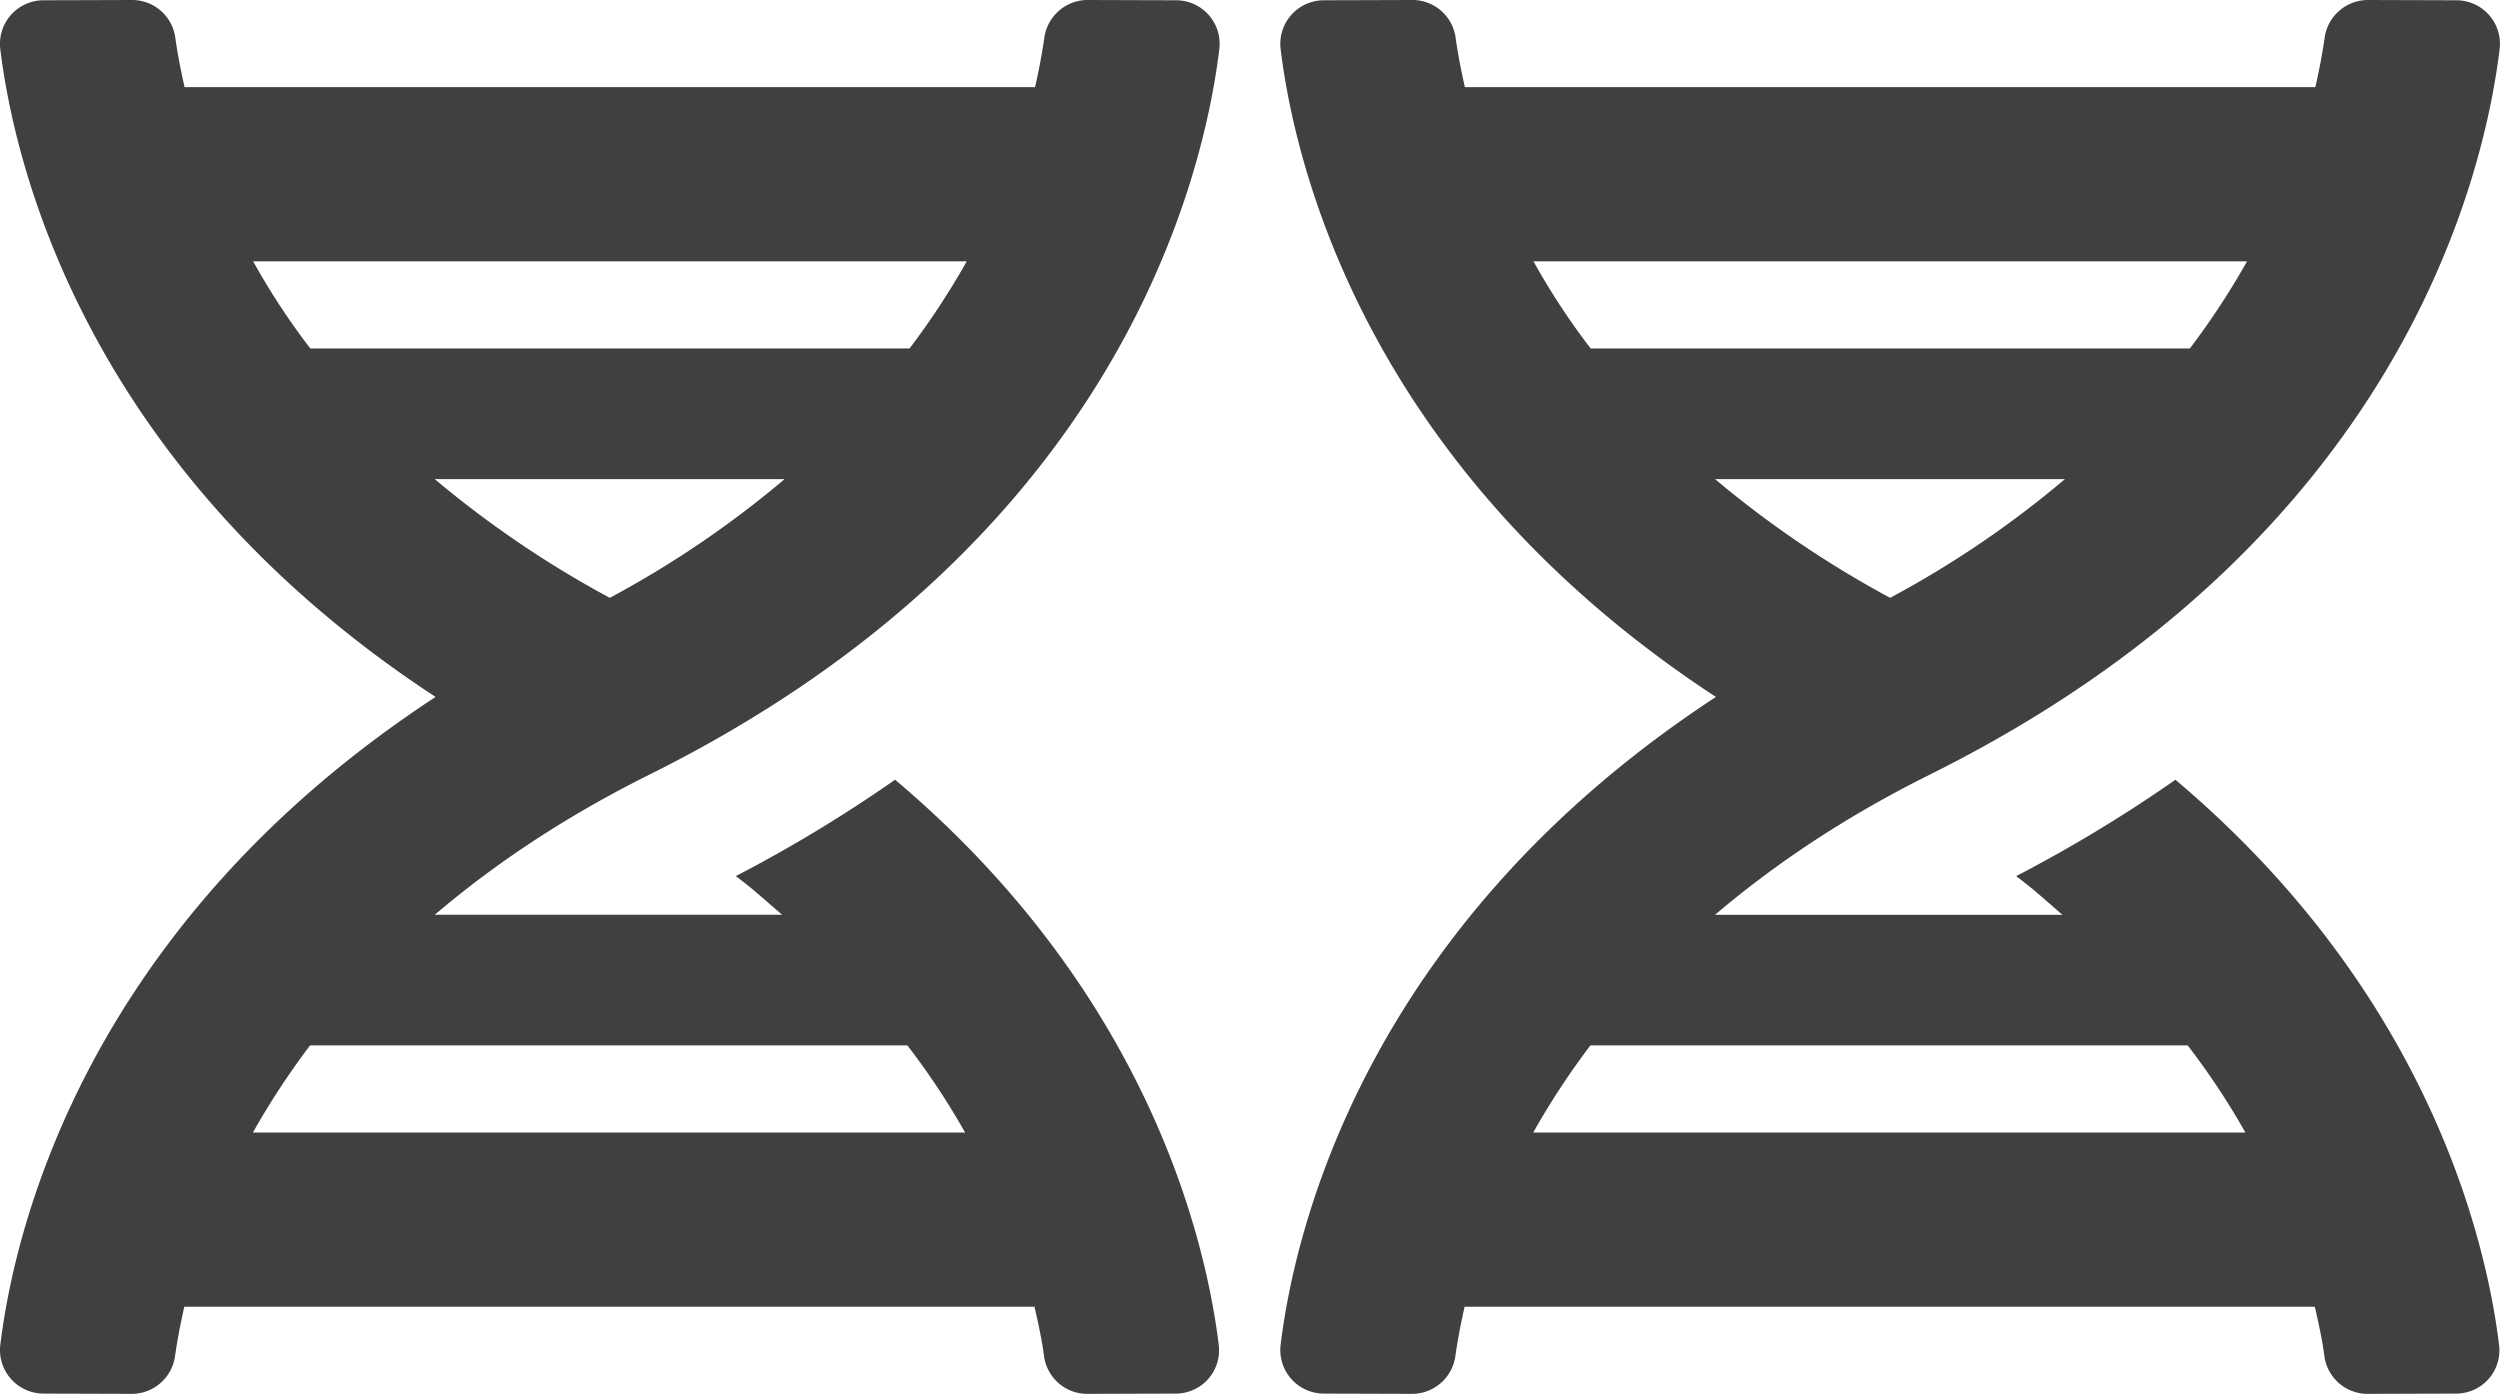
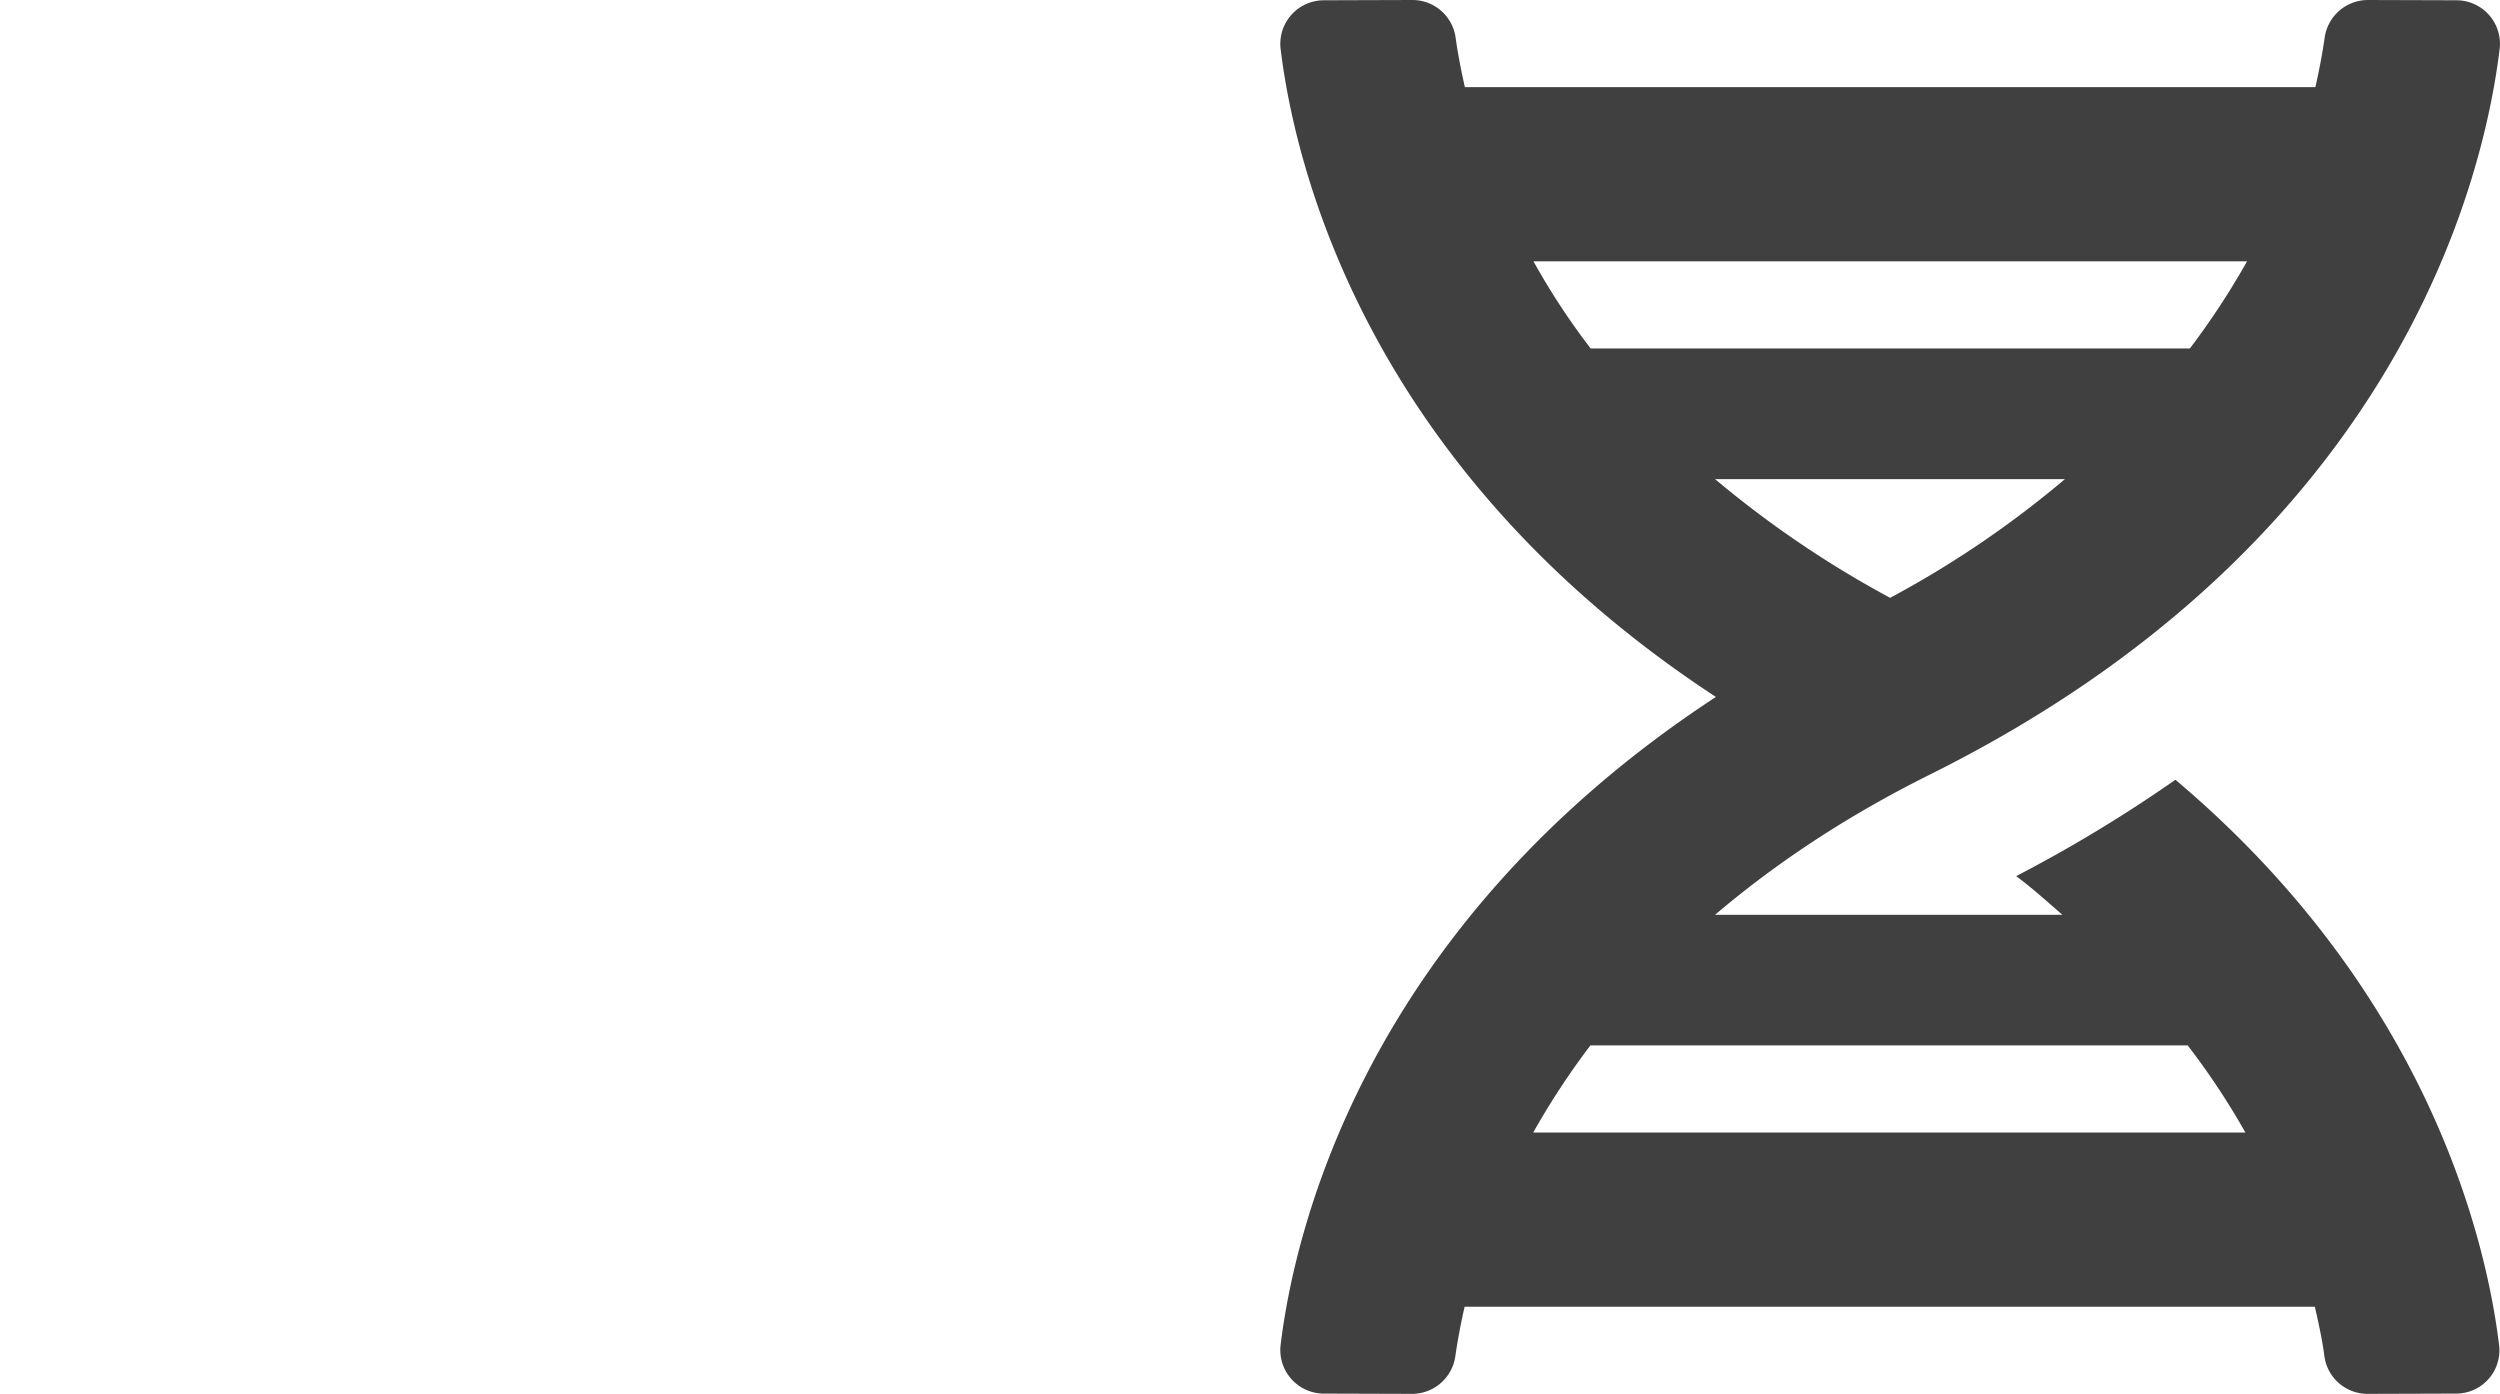
<svg xmlns="http://www.w3.org/2000/svg" id="Layer_1" data-name="Layer 1" viewBox="0 0 918.31 512">
  <defs>
    <style>.cls-1{fill:#404040;}</style>
  </defs>
  <title>dna</title>
  <path class="cls-1" d="M470.4,494.1a16,16,0,0,0,14.1,17.7,15.51,15.51,0,0,0,1.8.1l32.3.1a16.08,16.08,0,0,0,16-13.9c.7-4.9,1.8-11.1,3.4-18.1H850.3c1.6,6.9,2.9,13.2,3.5,18.1a16,16,0,0,0,16,13.9l32.3-.1a15.89,15.89,0,0,0,16-15.78,15.2,15.2,0,0,0-.11-2c-4.6-37.9-25.6-129-118.9-207.7a521.32,521.32,0,0,1-58.5,35.4c6.2,4.6,11.4,9.4,17,14.2H630c21.3-18.1,47-35.6,78.7-51.4,172.1-85.5,203.7-218.8,209.5-266.7A16,16,0,0,0,904.11.2,15.56,15.56,0,0,0,902.3.1L869.9,0a16.08,16.08,0,0,0-16,13.9c-.7,4.9-1.8,11.1-3.4,18.1H538.1c-1.6-7-2.7-13.1-3.4-18.1A16,16,0,0,0,518.7,0L486.4.1A16,16,0,0,0,470.3,16a15.12,15.12,0,0,0,.1,1.9c5.2,42.9,31.3,153.9,159.9,238.1C501.8,340.2,475.6,451.2,470.4,494.1ZM694.3,219.6A380.48,380.48,0,0,1,630,176h128.5a369.93,369.93,0,0,1-64.2,43.6ZM825.4,96a282,282,0,0,1-21,32H584.3a257.38,257.38,0,0,1-21-32ZM563.2,416a282,282,0,0,1,21-32H803.6a271.53,271.53,0,0,1,21.2,32Z" transform="translate(-0.01 0)" />
-   <path class="cls-1" d="M.11,494.1a16,16,0,0,0,14.1,17.7,15.51,15.51,0,0,0,1.8.1l32.3.1a16.08,16.08,0,0,0,16-13.9c.7-4.9,1.8-11.1,3.4-18.1H380c1.6,6.9,2.9,13.2,3.5,18.1a16,16,0,0,0,16,13.9l32.3-.1a15.9,15.9,0,0,0,16-15.79,15,15,0,0,0-.11-2c-4.6-37.9-25.6-129-118.9-207.7a521.32,521.32,0,0,1-58.5,35.4c6.2,4.6,11.4,9.4,17,14.2H159.71c21.3-18.1,47-35.6,78.7-51.4,172.1-85.5,203.7-218.8,209.5-266.7A16,16,0,0,0,433.81.2,15.51,15.51,0,0,0,432,.1L399.61,0a16.08,16.08,0,0,0-16,13.9c-.7,4.9-1.8,11.1-3.4,18.1H67.81c-1.6-7-2.7-13.1-3.4-18.1A16,16,0,0,0,48.41,0L16.11.1A16,16,0,0,0,0,16a15.12,15.12,0,0,0,.1,1.9C5.31,60.8,31.41,171.8,160,256,31.51,340.2,5.31,451.2.11,494.1ZM224,219.6a380.56,380.56,0,0,1-64.3-43.6h128.5A369.93,369.93,0,0,1,224,219.6ZM355.11,96a282,282,0,0,1-21,32H114A257.38,257.38,0,0,1,93,96ZM92.91,416a282,282,0,0,1,21-32h219.4a271.53,271.53,0,0,1,21.2,32Z" transform="translate(-0.01 0)" />
</svg>